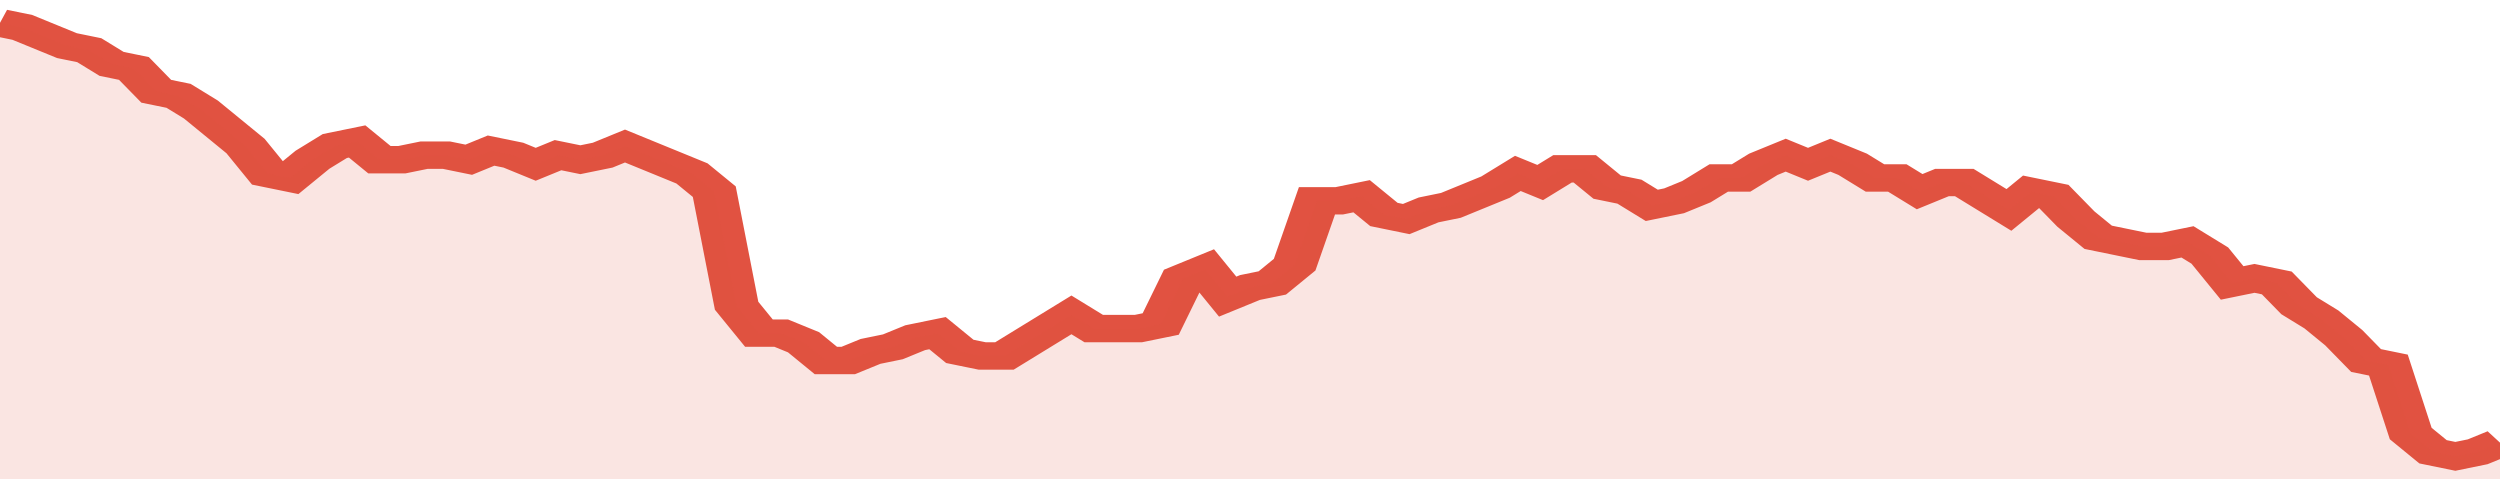
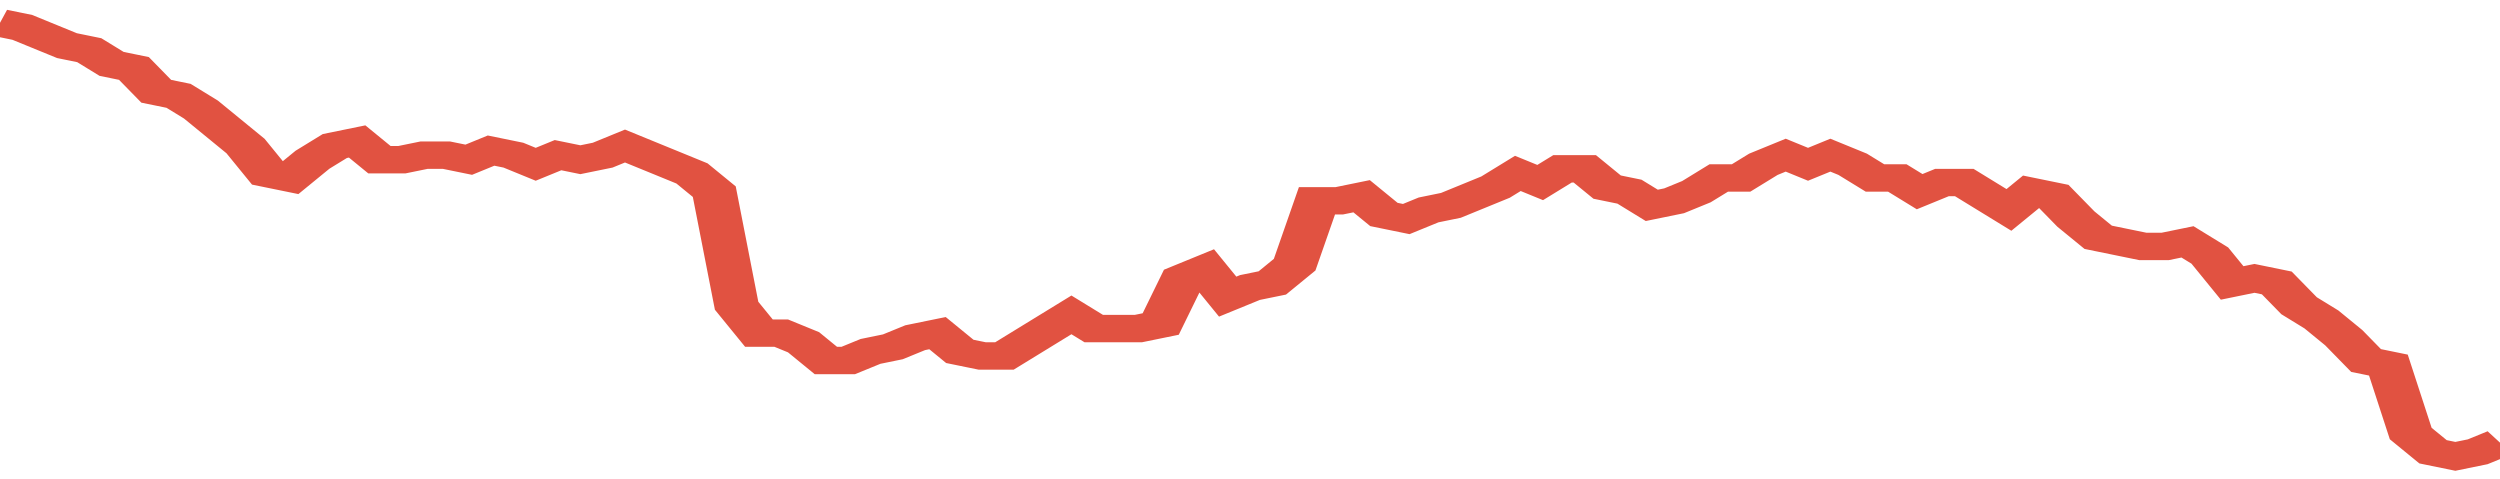
<svg xmlns="http://www.w3.org/2000/svg" viewBox="0 0 336 105" width="120" height="23" preserveAspectRatio="none">
  <polyline fill="none" stroke="#E15241" stroke-width="6" points="0, 5 3, 6 6, 8 9, 10 12, 11 15, 14 18, 15 21, 20 24, 21 27, 24 30, 28 33, 32 36, 38 39, 39 42, 35 45, 32 48, 31 51, 35 54, 35 57, 34 60, 34 63, 35 66, 33 69, 34 72, 36 75, 34 78, 35 81, 34 84, 32 87, 34 90, 36 93, 38 96, 42 99, 67 102, 73 105, 73 108, 75 111, 79 114, 79 117, 77 120, 76 123, 74 126, 73 129, 77 132, 78 135, 78 138, 75 141, 72 144, 69 147, 72 150, 72 153, 72 156, 71 159, 61 162, 59 165, 65 168, 63 171, 62 174, 58 177, 44 180, 44 183, 43 186, 47 189, 48 192, 46 195, 45 198, 43 201, 41 204, 38 207, 40 210, 37 213, 37 216, 41 219, 42 222, 45 225, 44 228, 42 231, 39 234, 39 237, 36 240, 34 243, 36 246, 34 249, 36 252, 39 255, 39 258, 42 261, 40 264, 40 267, 43 270, 46 273, 42 276, 43 279, 48 282, 52 285, 53 288, 54 291, 54 294, 53 297, 56 300, 62 303, 61 306, 62 309, 67 312, 70 315, 74 318, 79 321, 80 324, 95 327, 99 330, 100 333, 99 336, 97 336, 97 "> </polyline>
-   <polygon fill="#E15241" opacity="0.15" points="0, 105 0, 5 3, 6 6, 8 9, 10 12, 11 15, 14 18, 15 21, 20 24, 21 27, 24 30, 28 33, 32 36, 38 39, 39 42, 35 45, 32 48, 31 51, 35 54, 35 57, 34 60, 34 63, 35 66, 33 69, 34 72, 36 75, 34 78, 35 81, 34 84, 32 87, 34 90, 36 93, 38 96, 42 99, 67 102, 73 105, 73 108, 75 111, 79 114, 79 117, 77 120, 76 123, 74 126, 73 129, 77 132, 78 135, 78 138, 75 141, 72 144, 69 147, 72 150, 72 153, 72 156, 71 159, 61 162, 59 165, 65 168, 63 171, 62 174, 58 177, 44 180, 44 183, 43 186, 47 189, 48 192, 46 195, 45 198, 43 201, 41 204, 38 207, 40 210, 37 213, 37 216, 41 219, 42 222, 45 225, 44 228, 42 231, 39 234, 39 237, 36 240, 34 243, 36 246, 34 249, 36 252, 39 255, 39 258, 42 261, 40 264, 40 267, 43 270, 46 273, 42 276, 43 279, 48 282, 52 285, 53 288, 54 291, 54 294, 53 297, 56 300, 62 303, 61 306, 62 309, 67 312, 70 315, 74 318, 79 321, 80 324, 95 327, 99 330, 100 333, 99 336, 97 336, 105 " />
</svg>